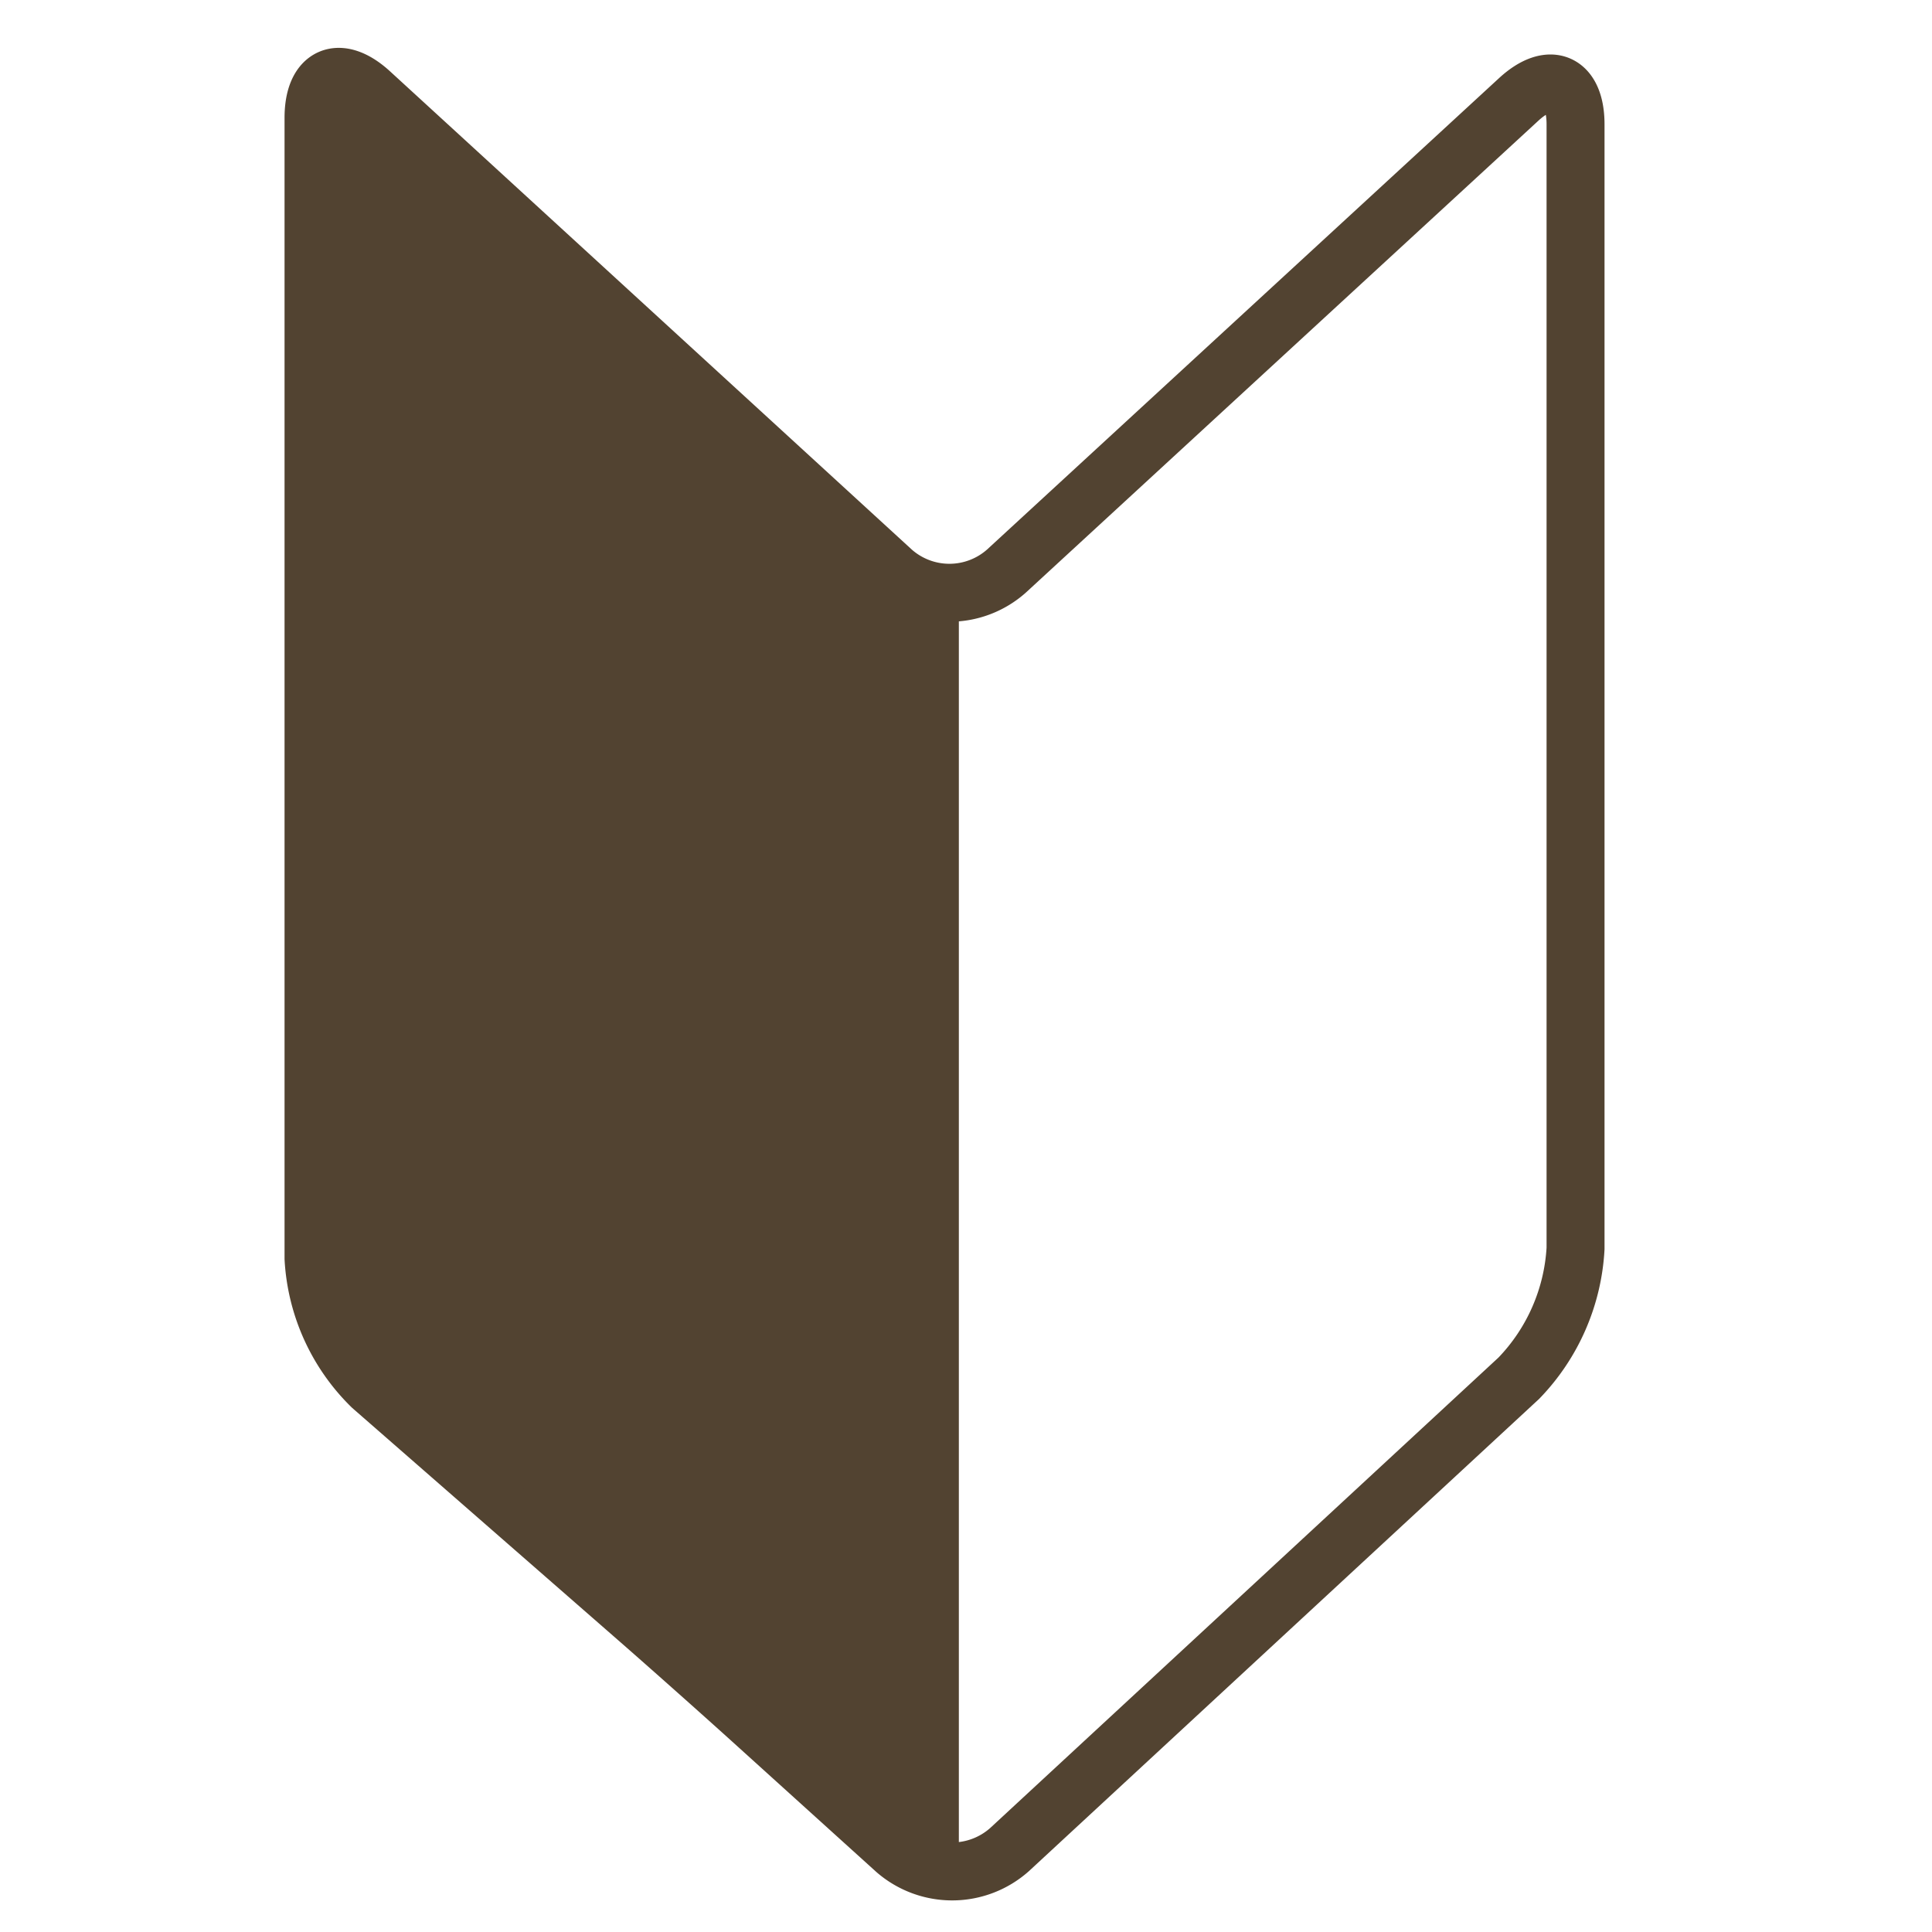
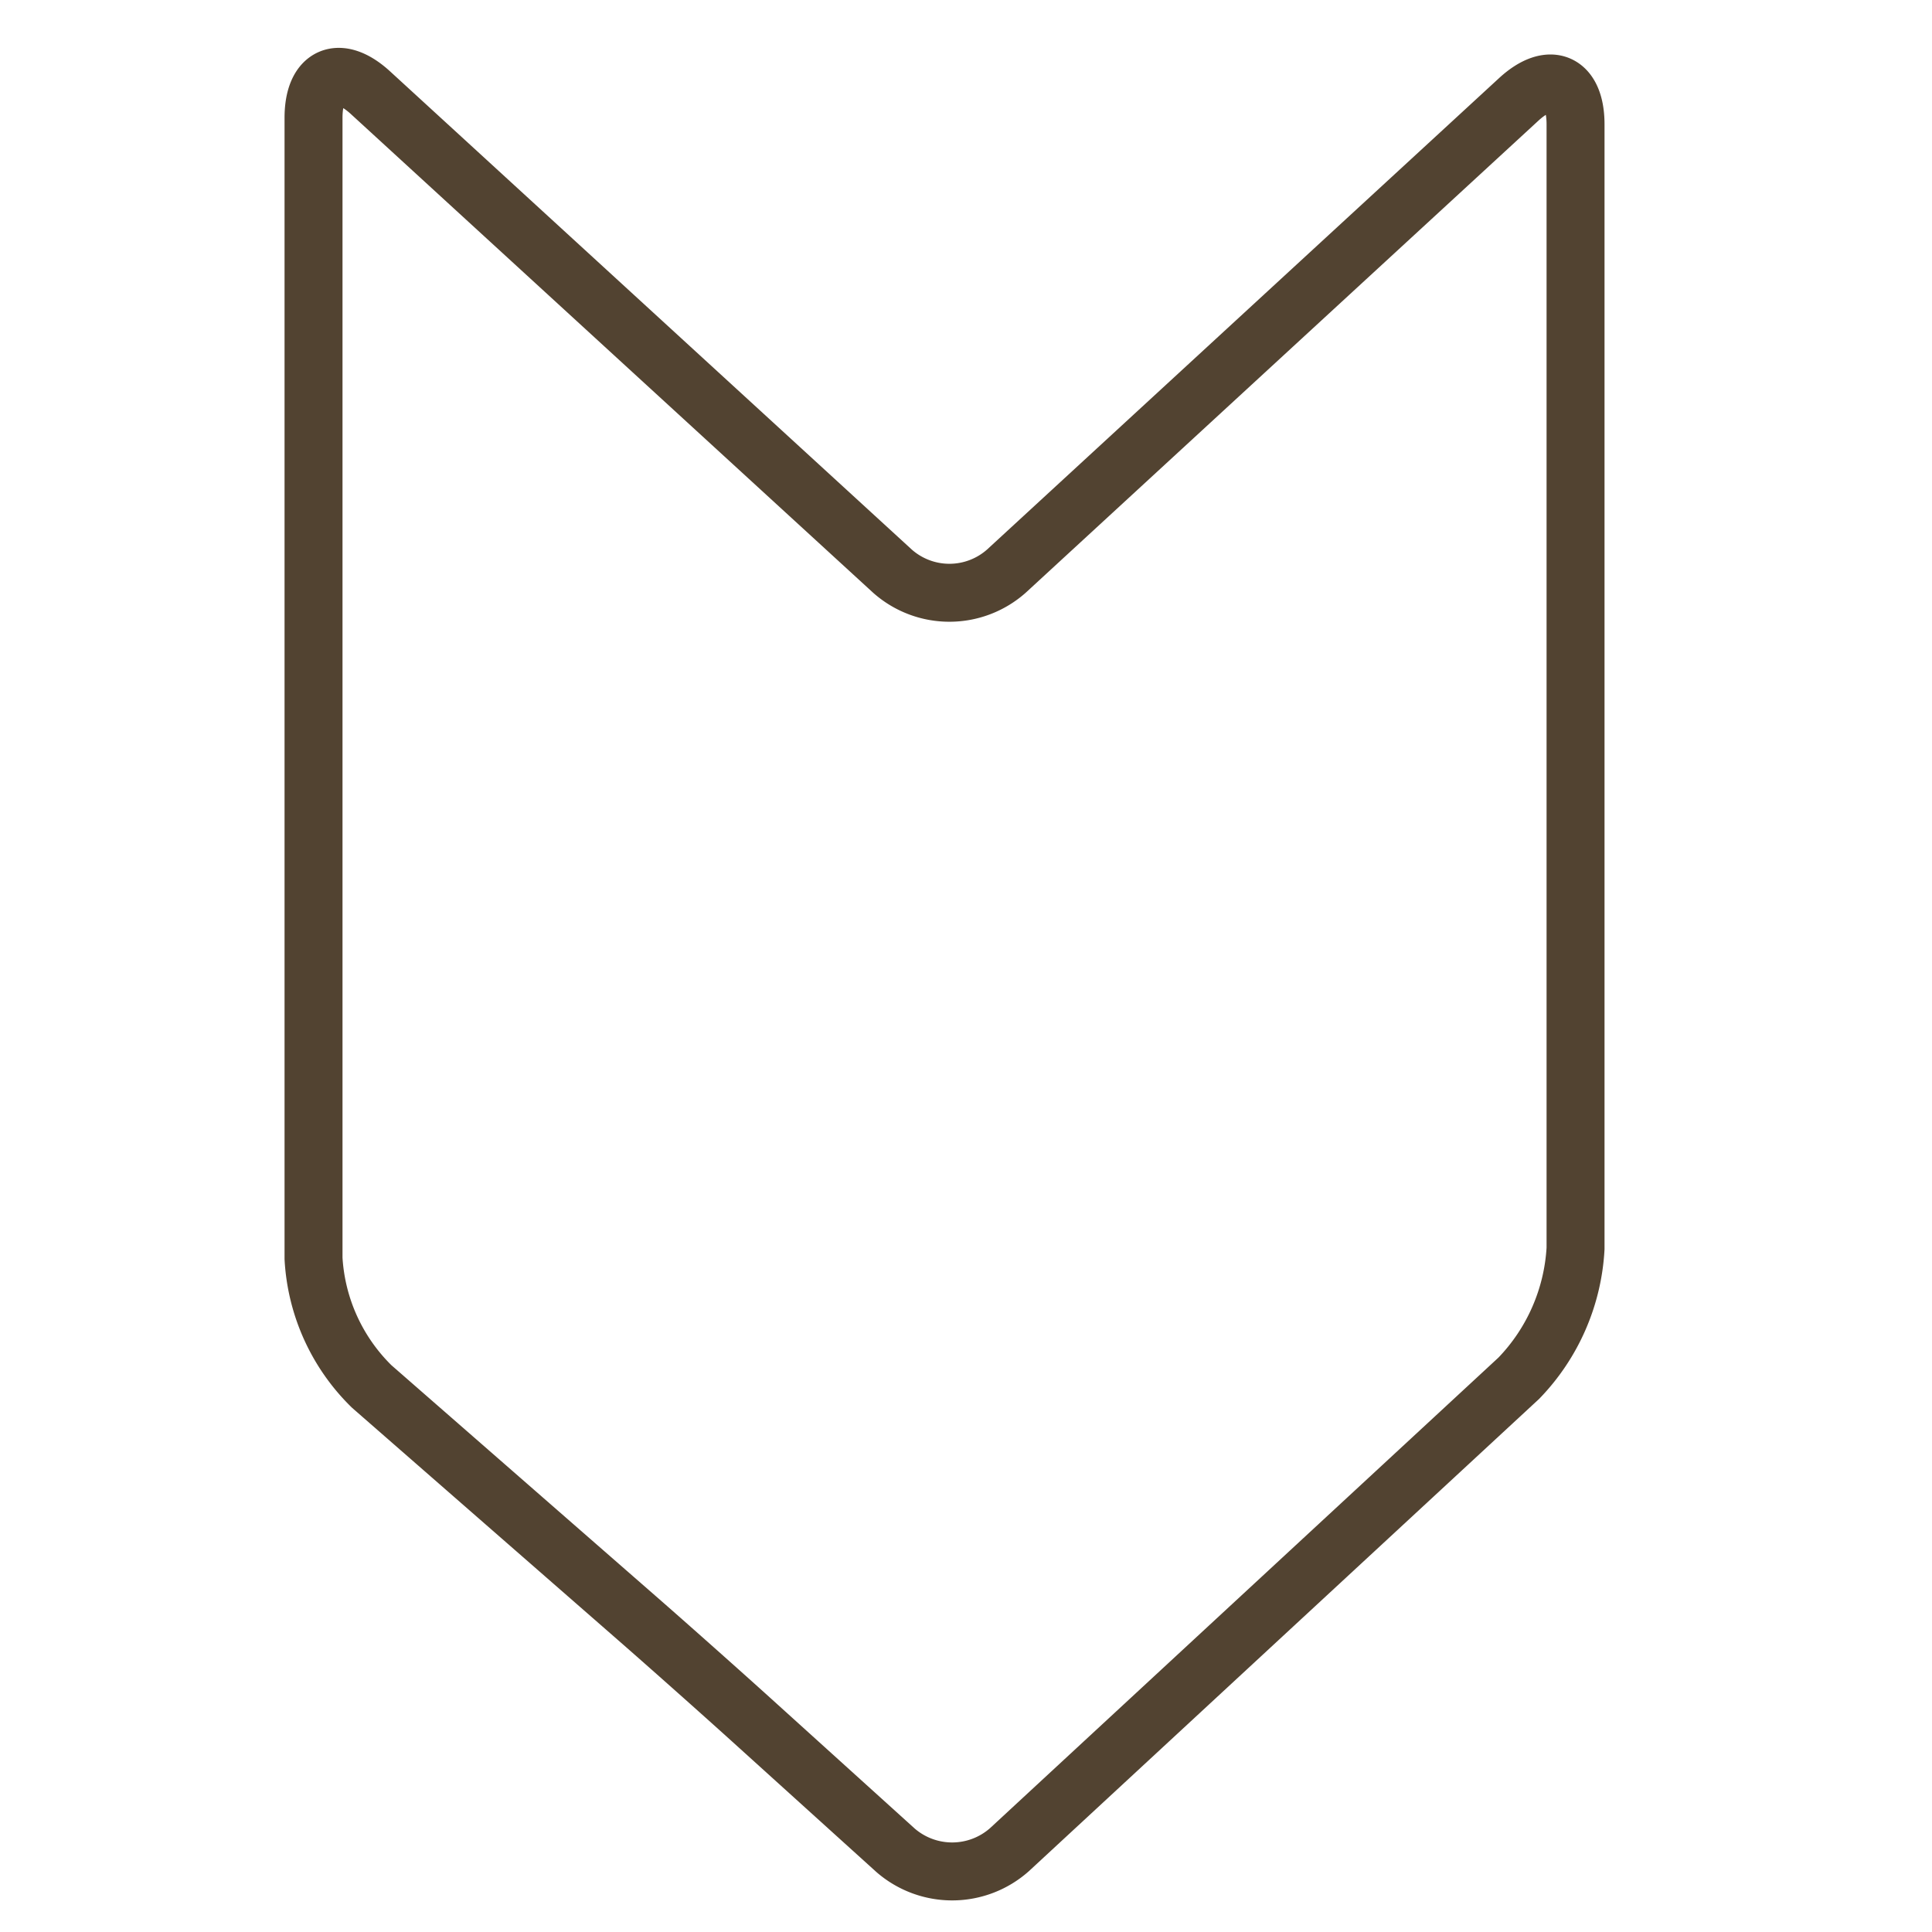
<svg xmlns="http://www.w3.org/2000/svg" viewBox="0 0 100 100">
  <path d="M32.933,83.724c1.657,1.447,4.347,3.839,5.979,5.315l7.44,6.73a4.468,4.468,0,0,0,5.9-.033l26.362-24.4a10.5,10.5,0,0,0,2.936-6.717V6.438c0-2.2-1.325-2.781-2.943-1.291L52.09,29.562a4.444,4.444,0,0,1-5.891.006L19.177,4.8c-1.622-1.487-2.949-.9-2.949,1.3V65.134a10.057,10.057,0,0,0,3.013,6.631Z" style="fill:none;stroke:#524331;stroke-miterlimit:10;stroke-width:3px" />
-   <path d="M49.13,96.663V31.011s-1.421.757-3.695-1.516S18.056,4.579,18.056,4.579s-.473-1.611-.852,1.61V64.926s-.948,3.695,5.779,9L46,95.337S48.656,97.232,49.13,96.663Z" style="fill:#524331;stroke:#524331;stroke-miterlimit:10" />
</svg>